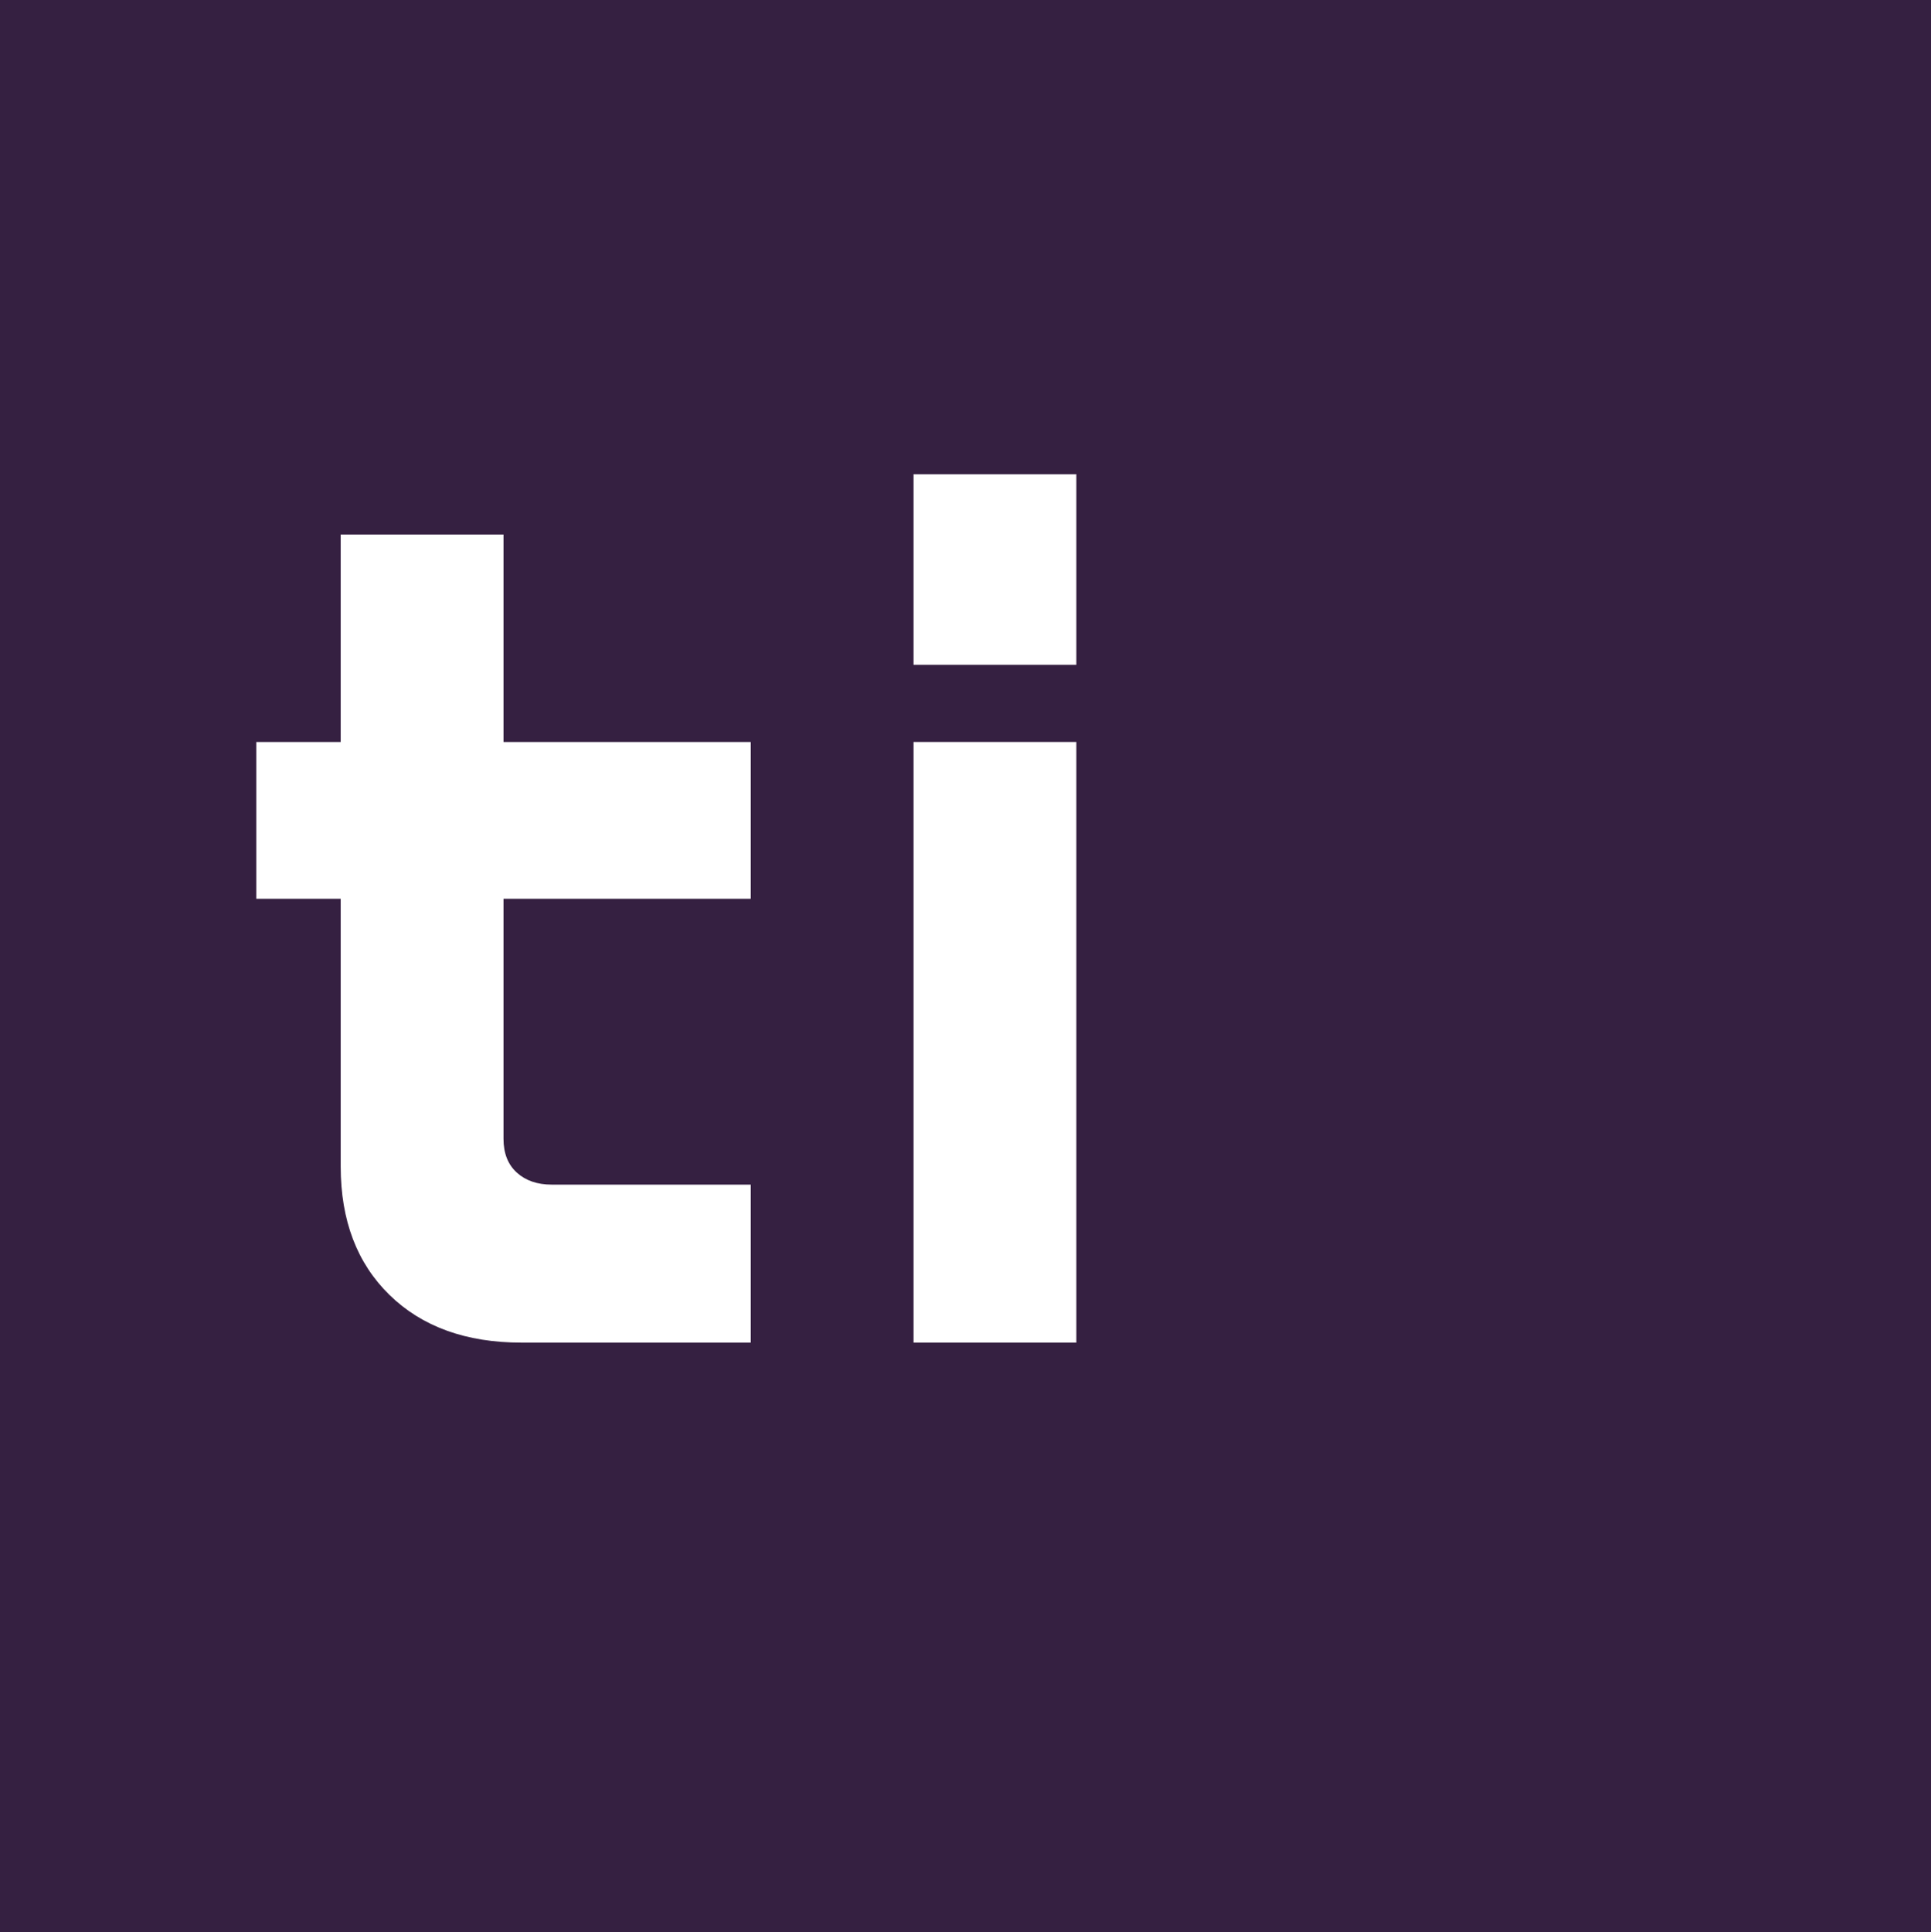
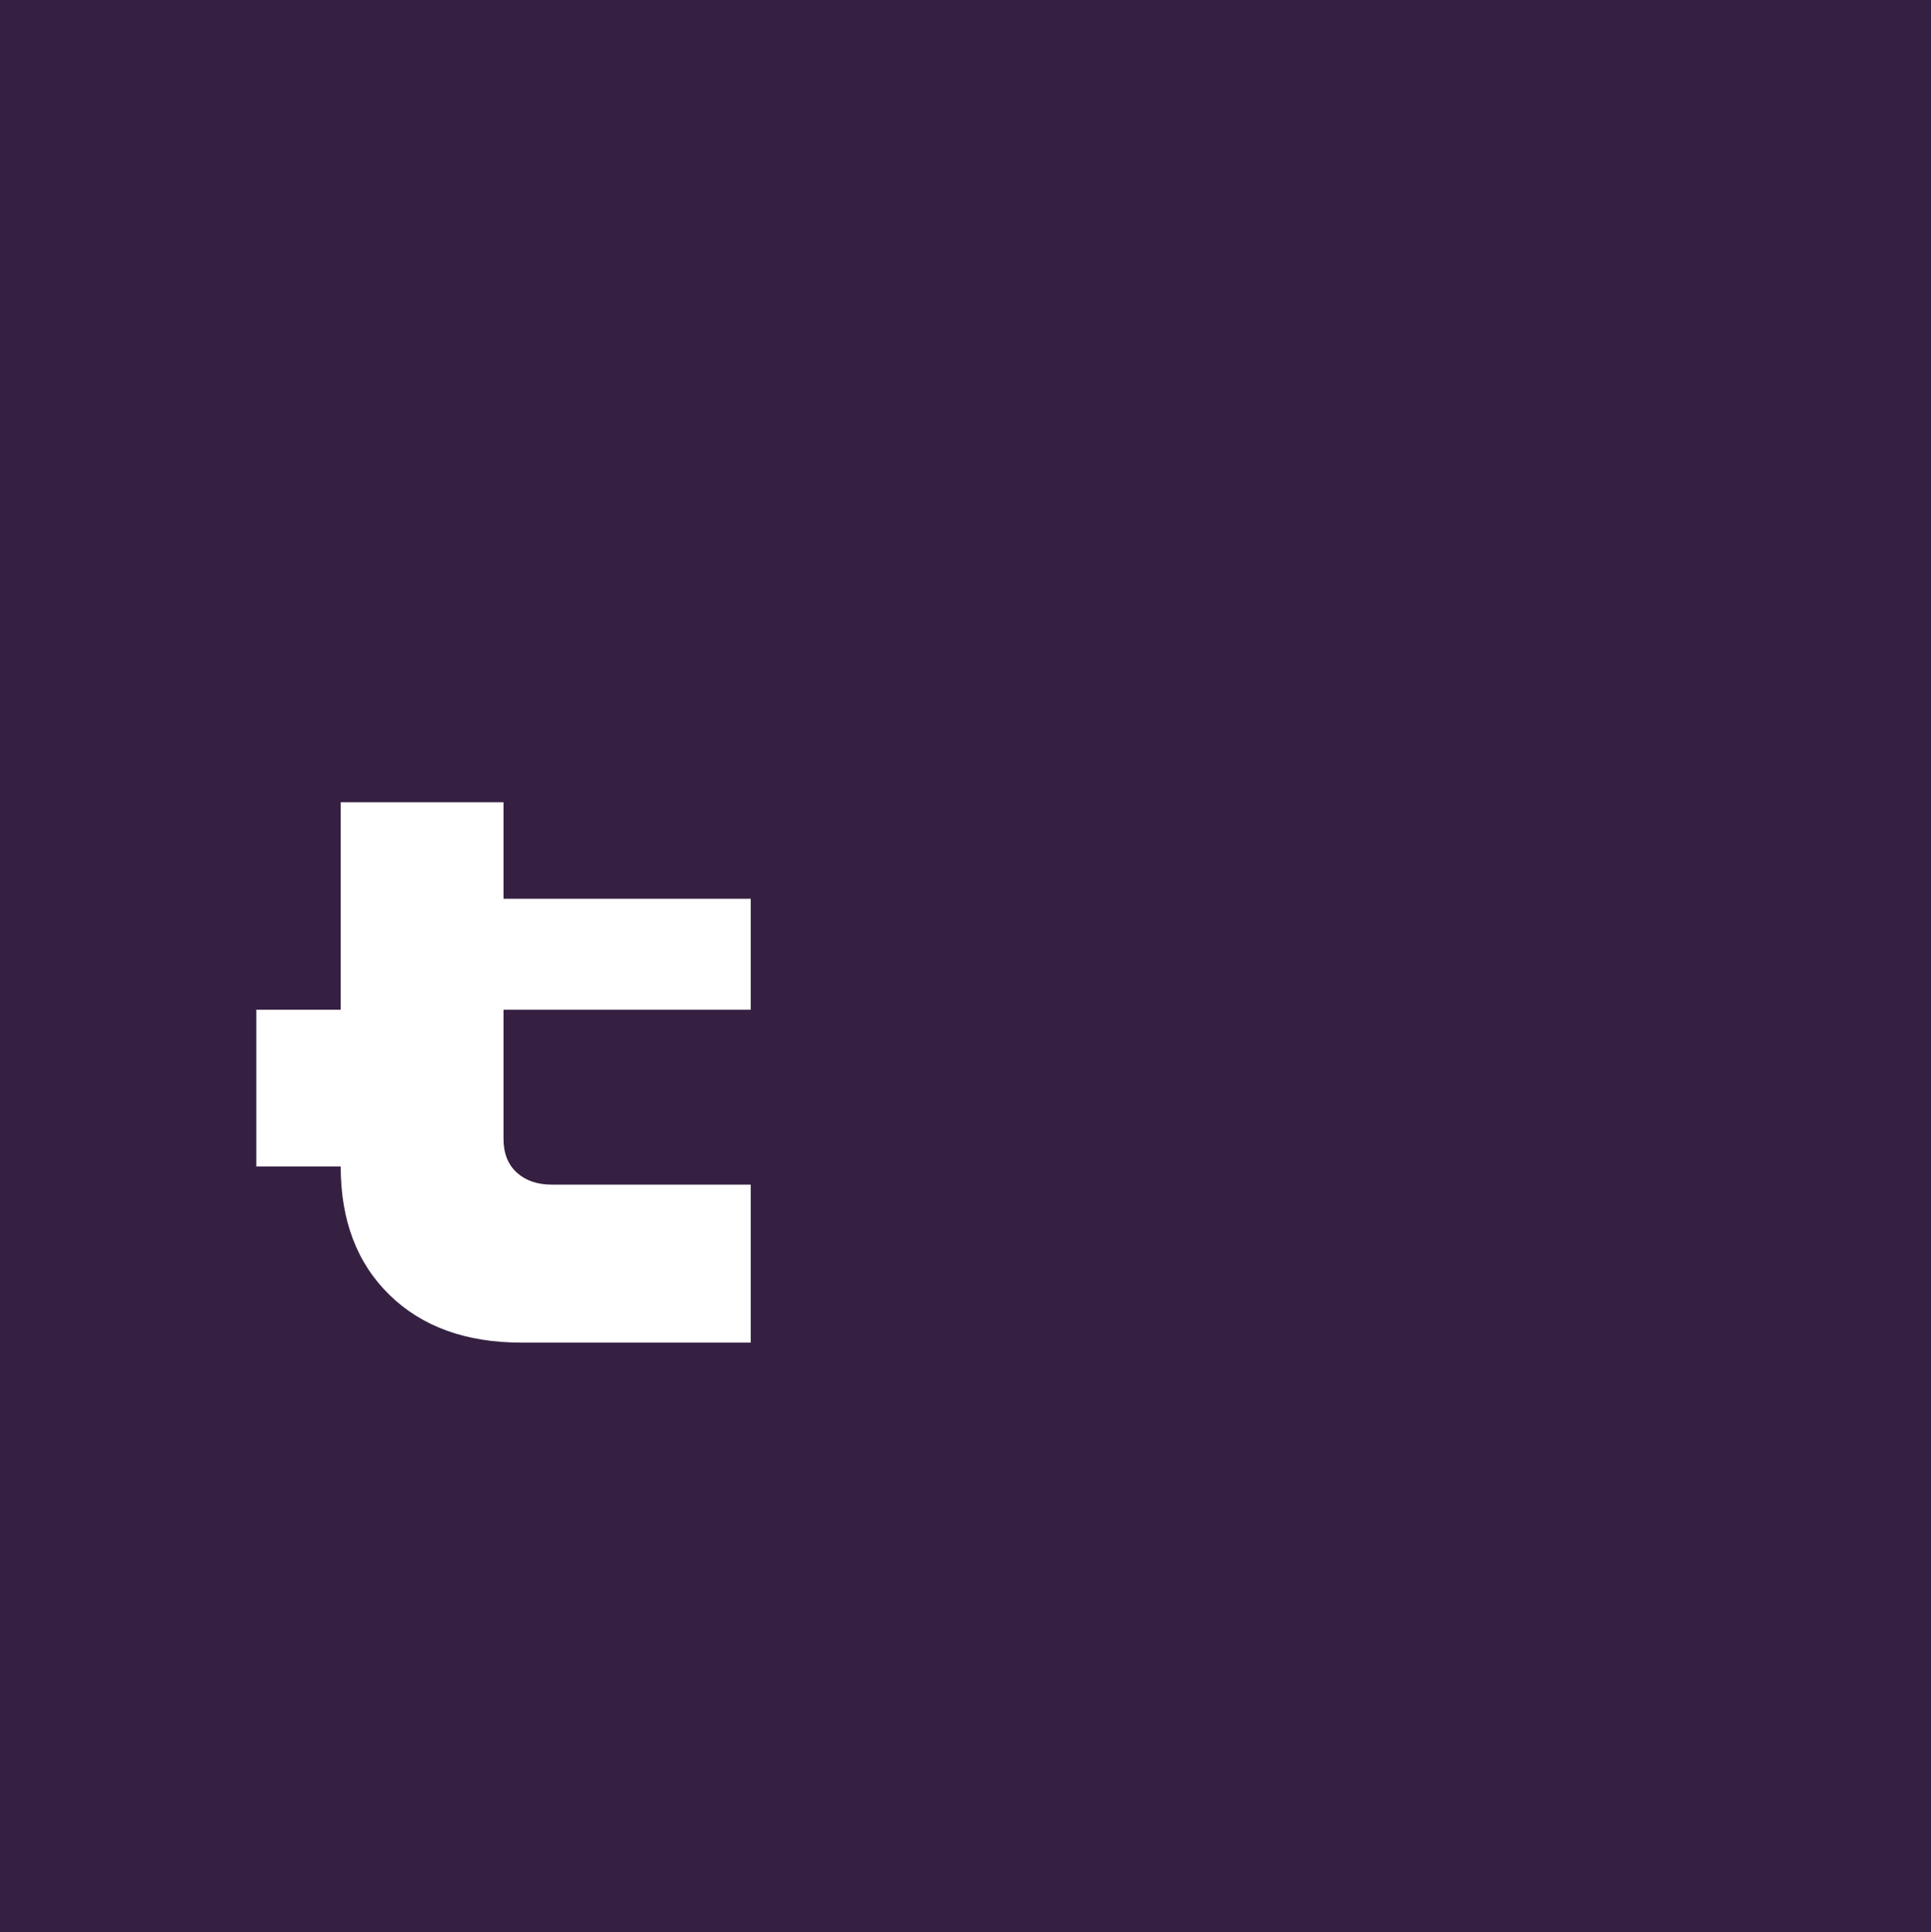
<svg xmlns="http://www.w3.org/2000/svg" id="Layer_1" data-name="Layer 1" viewBox="0 0 96.07 96.11">
  <rect width="96.07" height="96.11" style="fill: #352041;" />
  <g>
-     <path d="m37.35,36.91v7.8h-12.3v11.94c0,.72.22,1.28.66,1.68s1.02.6,1.74.6h9.9v7.86h-11.4c-2.76,0-4.95-.79-6.57-2.37s-2.43-3.71-2.43-6.39v-13.32h-4.2v-7.8h4.2v-10.32h8.1v10.32h12.3Z" style="fill: #fff;" />
-     <path d="m45.45,23.59h8.1v9.48h-8.1v-9.48Zm0,13.32h8.1v29.88h-8.1v-29.88Z" style="fill: #fff;" />
+     <path d="m37.35,36.91v7.8h-12.3v11.94c0,.72.22,1.28.66,1.68s1.02.6,1.74.6h9.9v7.86h-11.4c-2.76,0-4.95-.79-6.57-2.37s-2.43-3.71-2.43-6.39h-4.2v-7.8h4.2v-10.32h8.1v10.32h12.3Z" style="fill: #fff;" />
  </g>
</svg>